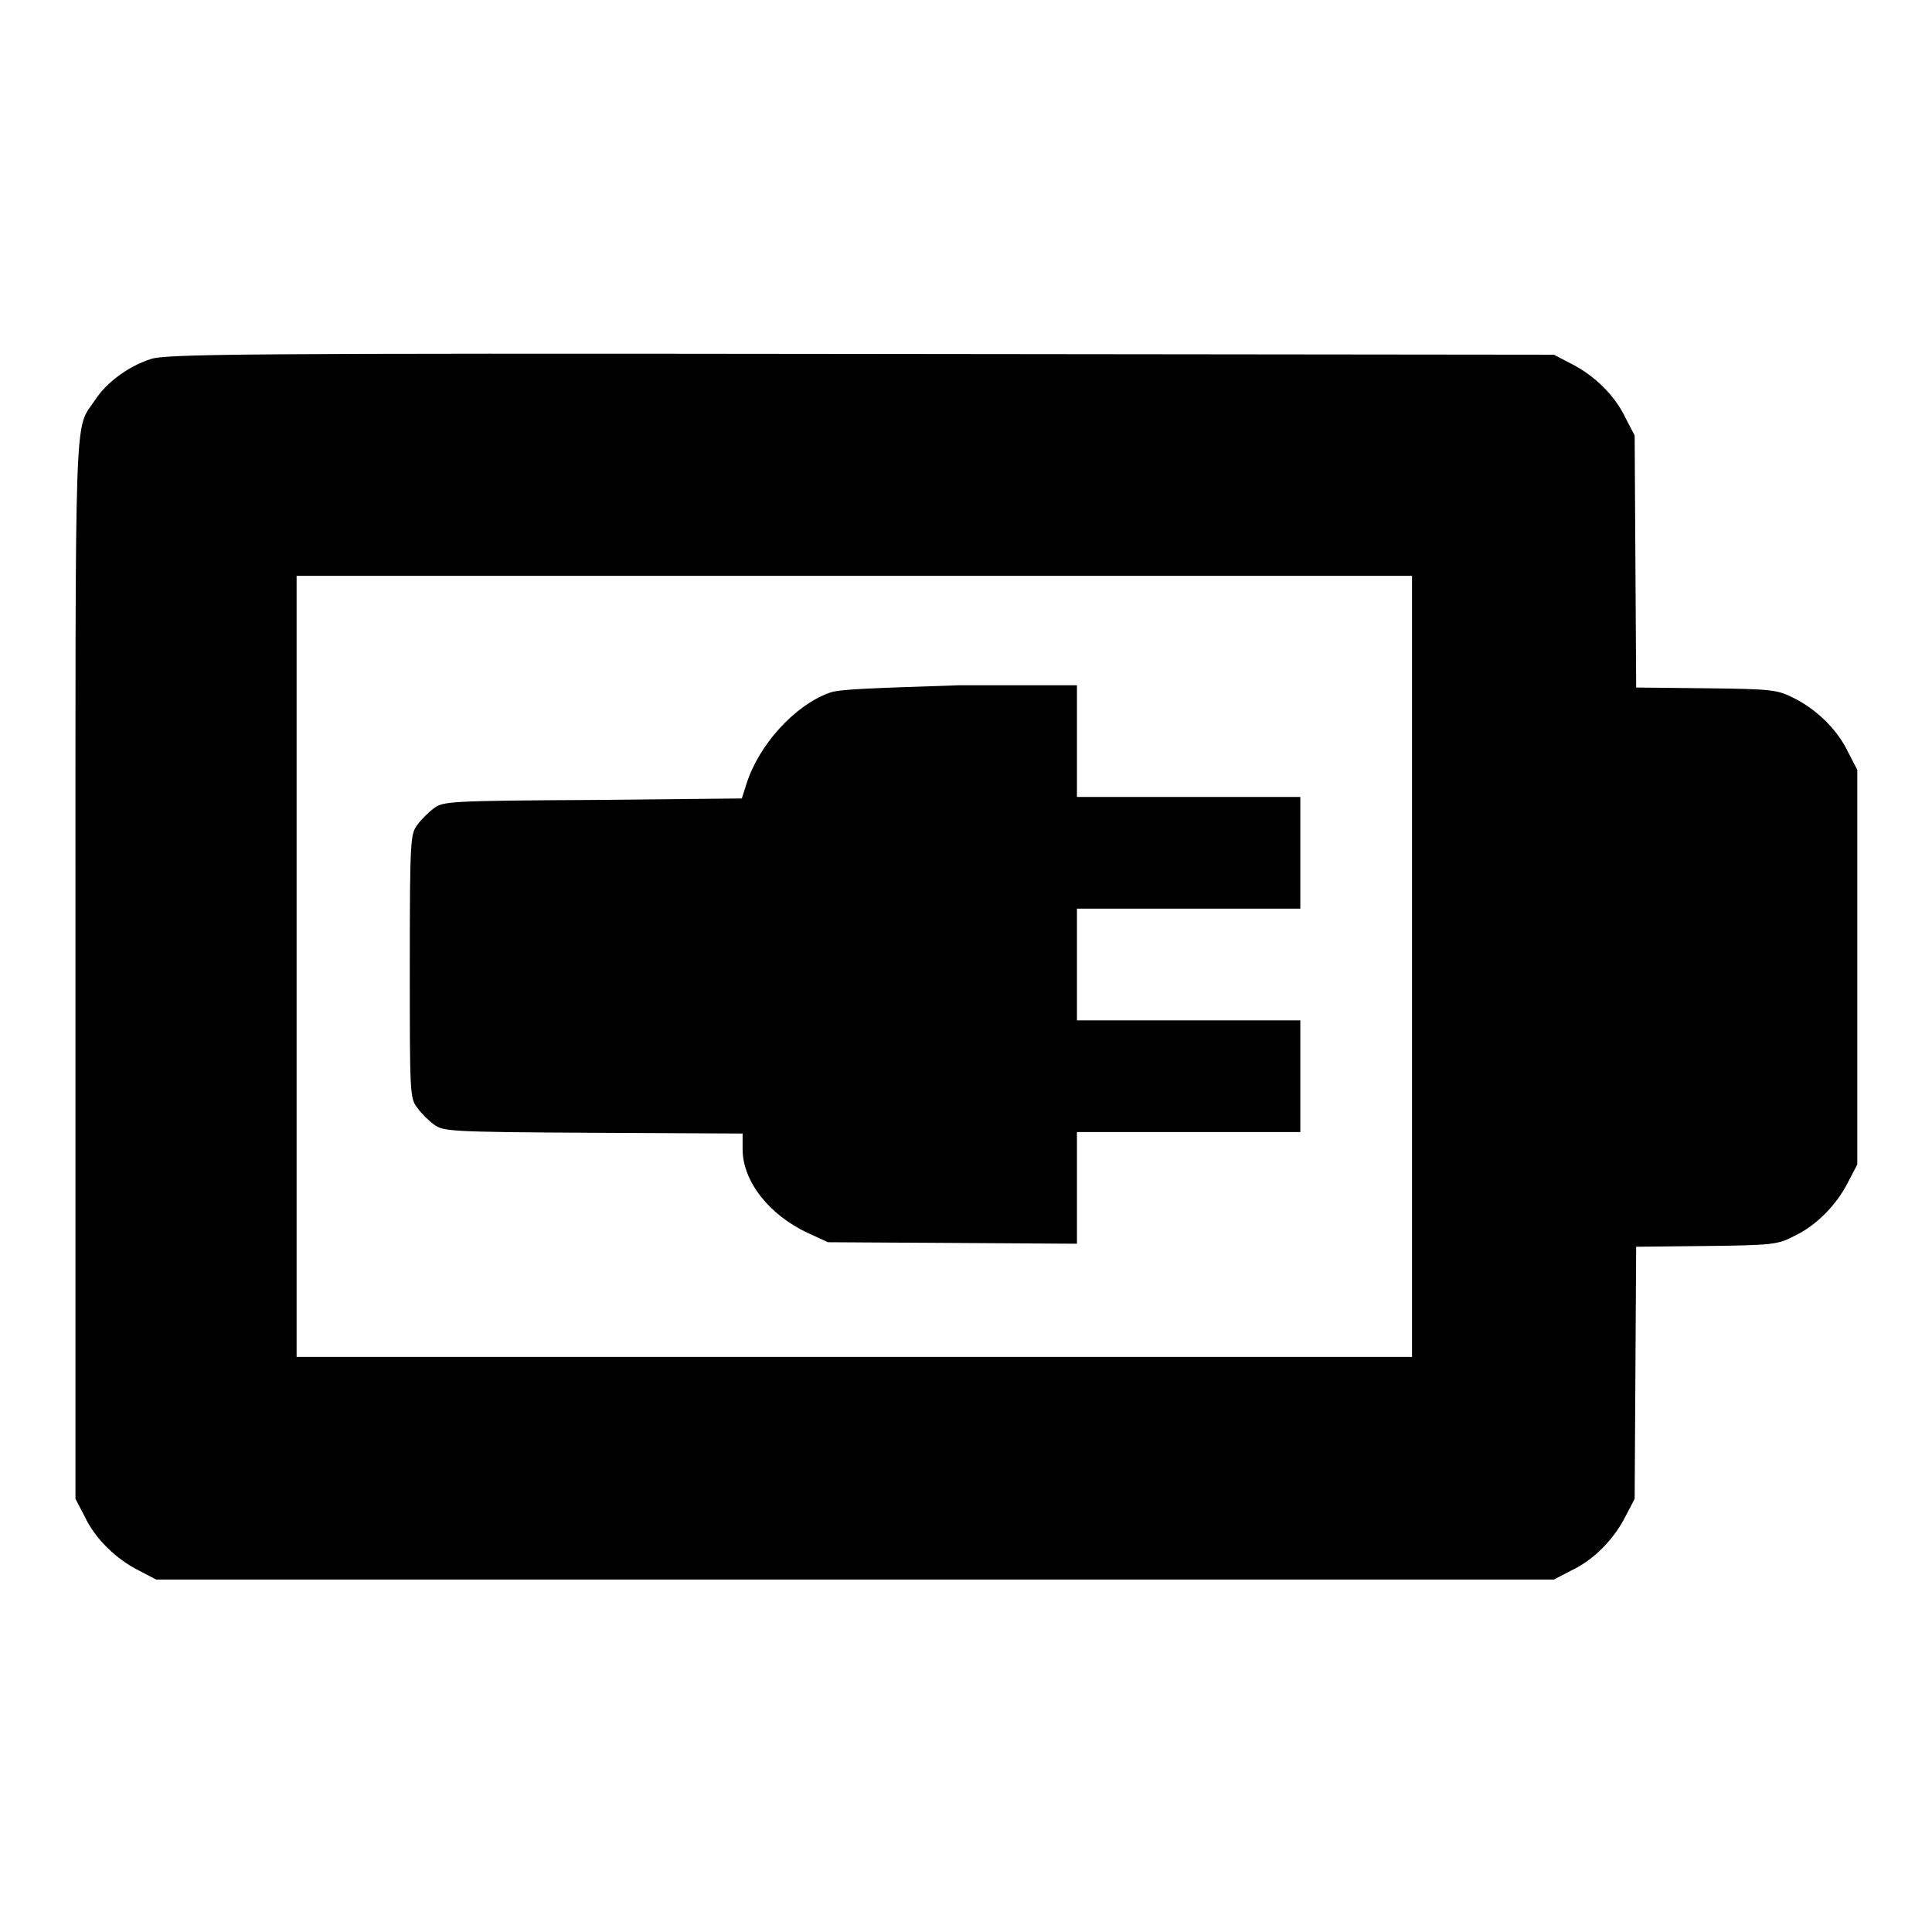
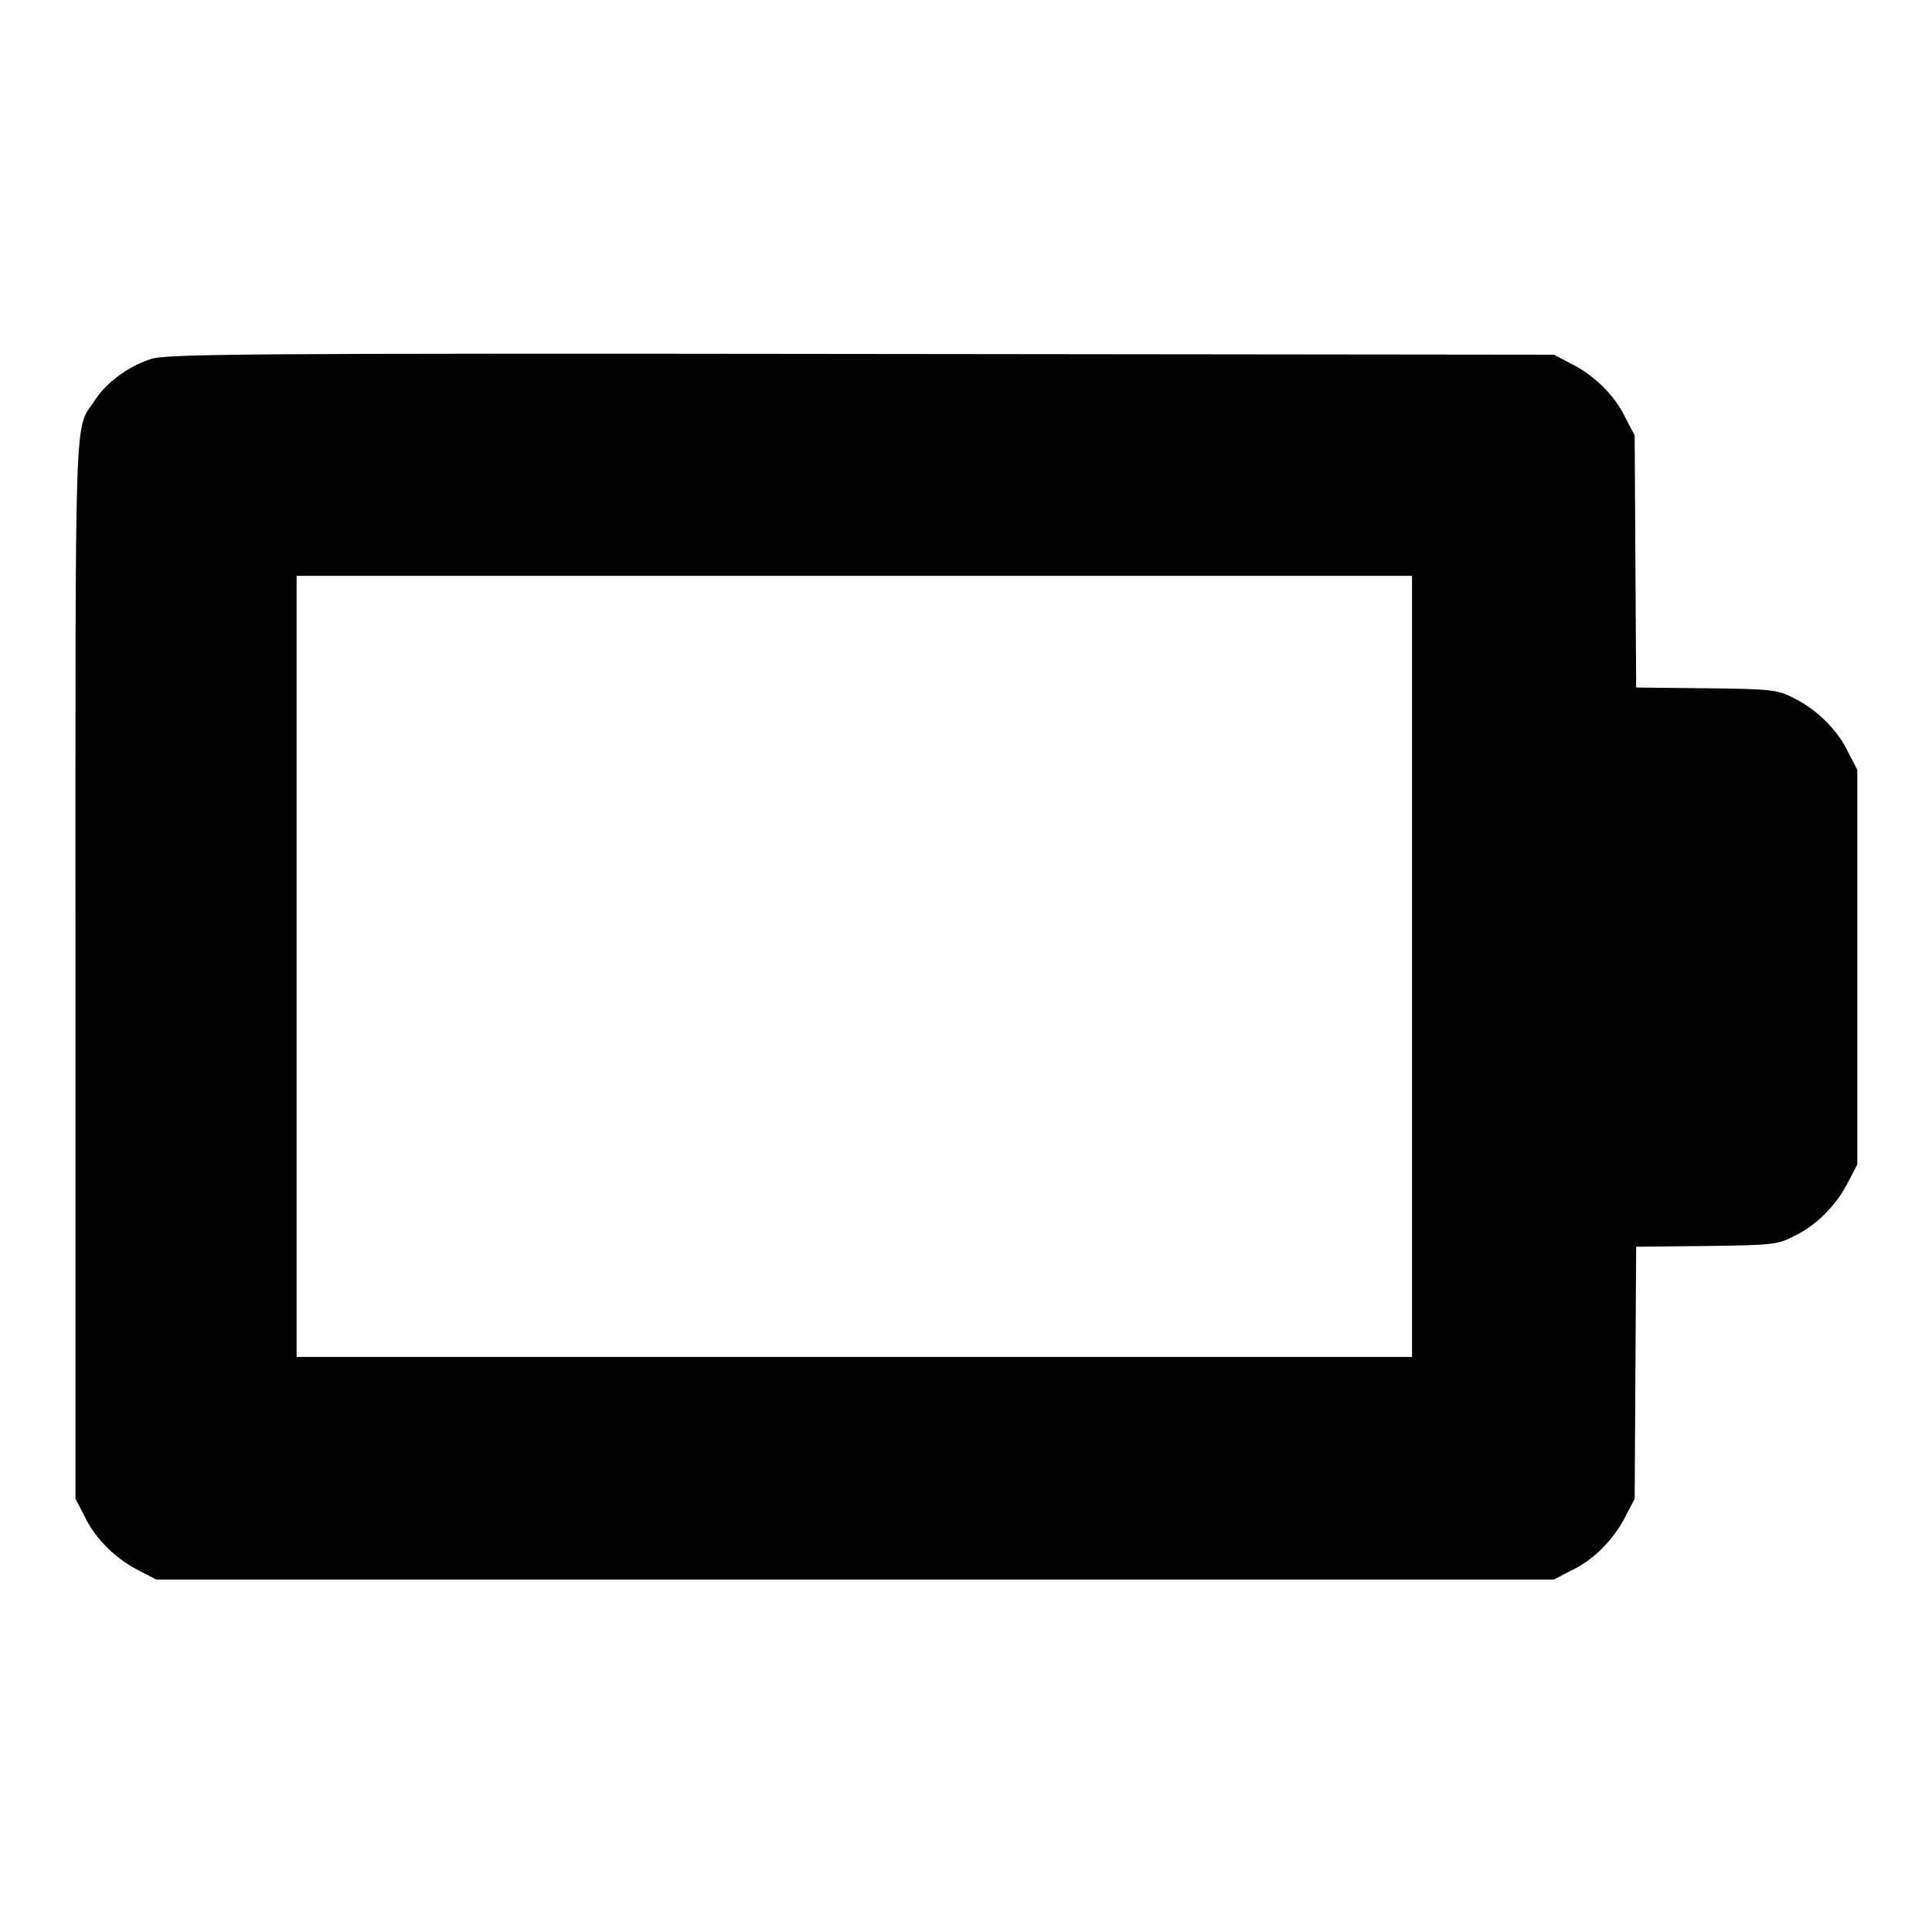
<svg xmlns="http://www.w3.org/2000/svg" version="1.1" x="0px" y="0px" viewBox="0 0 256 256" enable-background="new 0 0 256 256" xml:space="preserve">
  <g>
    <g>
      <g>
        <path fill="#000000" d="M19.9,47.6c-3,1-5.8,3.1-7.3,5.4c-2.8,4.2-2.6-1.2-2.6,75.4v70.2l1.2,2.3c1.4,3,4.2,5.7,7.2,7.2l2.3,1.2h92.6h92.6l2.3-1.2c3-1.4,5.7-4.2,7.2-7.2l1.2-2.3l0.1-16.7l0.1-16.7l9.3-0.1c8.8-0.1,9.5-0.2,11.6-1.3c3-1.4,5.7-4.2,7.2-7.2l1.2-2.3v-26.1V102l-1.2-2.3c-1.4-3-4.2-5.7-7.2-7.2c-2.2-1.1-2.8-1.2-11.6-1.3l-9.3-0.1l-0.1-16.7l-0.1-16.7l-1.2-2.3c-1.4-3-4.2-5.7-7.2-7.2l-2.3-1.2l-91.9-0.1C31.2,46.8,21.8,46.9,19.9,47.6z M187.1,128.1v51.7h-73.9H39.3v-51.7V76.3h73.9h73.9L187.1,128.1L187.1,128.1z" />
-         <path fill="#000000" d="M109.9,91.8c-4.7,1.7-9.4,7-11,12.1l-0.6,1.9L78.5,106c-19.1,0.1-19.8,0.2-21,1.1c-0.7,0.5-1.7,1.5-2.2,2.2c-0.9,1.2-1,1.8-1,18.7c0,16.9,0,17.5,1,18.8c0.5,0.7,1.5,1.7,2.2,2.2c1.2,0.9,1.9,1,21.1,1.1l19.8,0.1v2.1c0,4.2,3.5,8.7,8.7,11.1l2.6,1.2l16.5,0.1l16.5,0.1v-7.4v-7.4h14.8h14.8v-7.4v-7.4h-14.8h-14.8v-7.4v-7.4h14.8h14.8v-7.4v-7.4h-14.8h-14.8v-7.4v-7.4h-15.6C115.3,91.2,111.2,91.3,109.9,91.8z" />
      </g>
    </g>
  </g>
</svg>